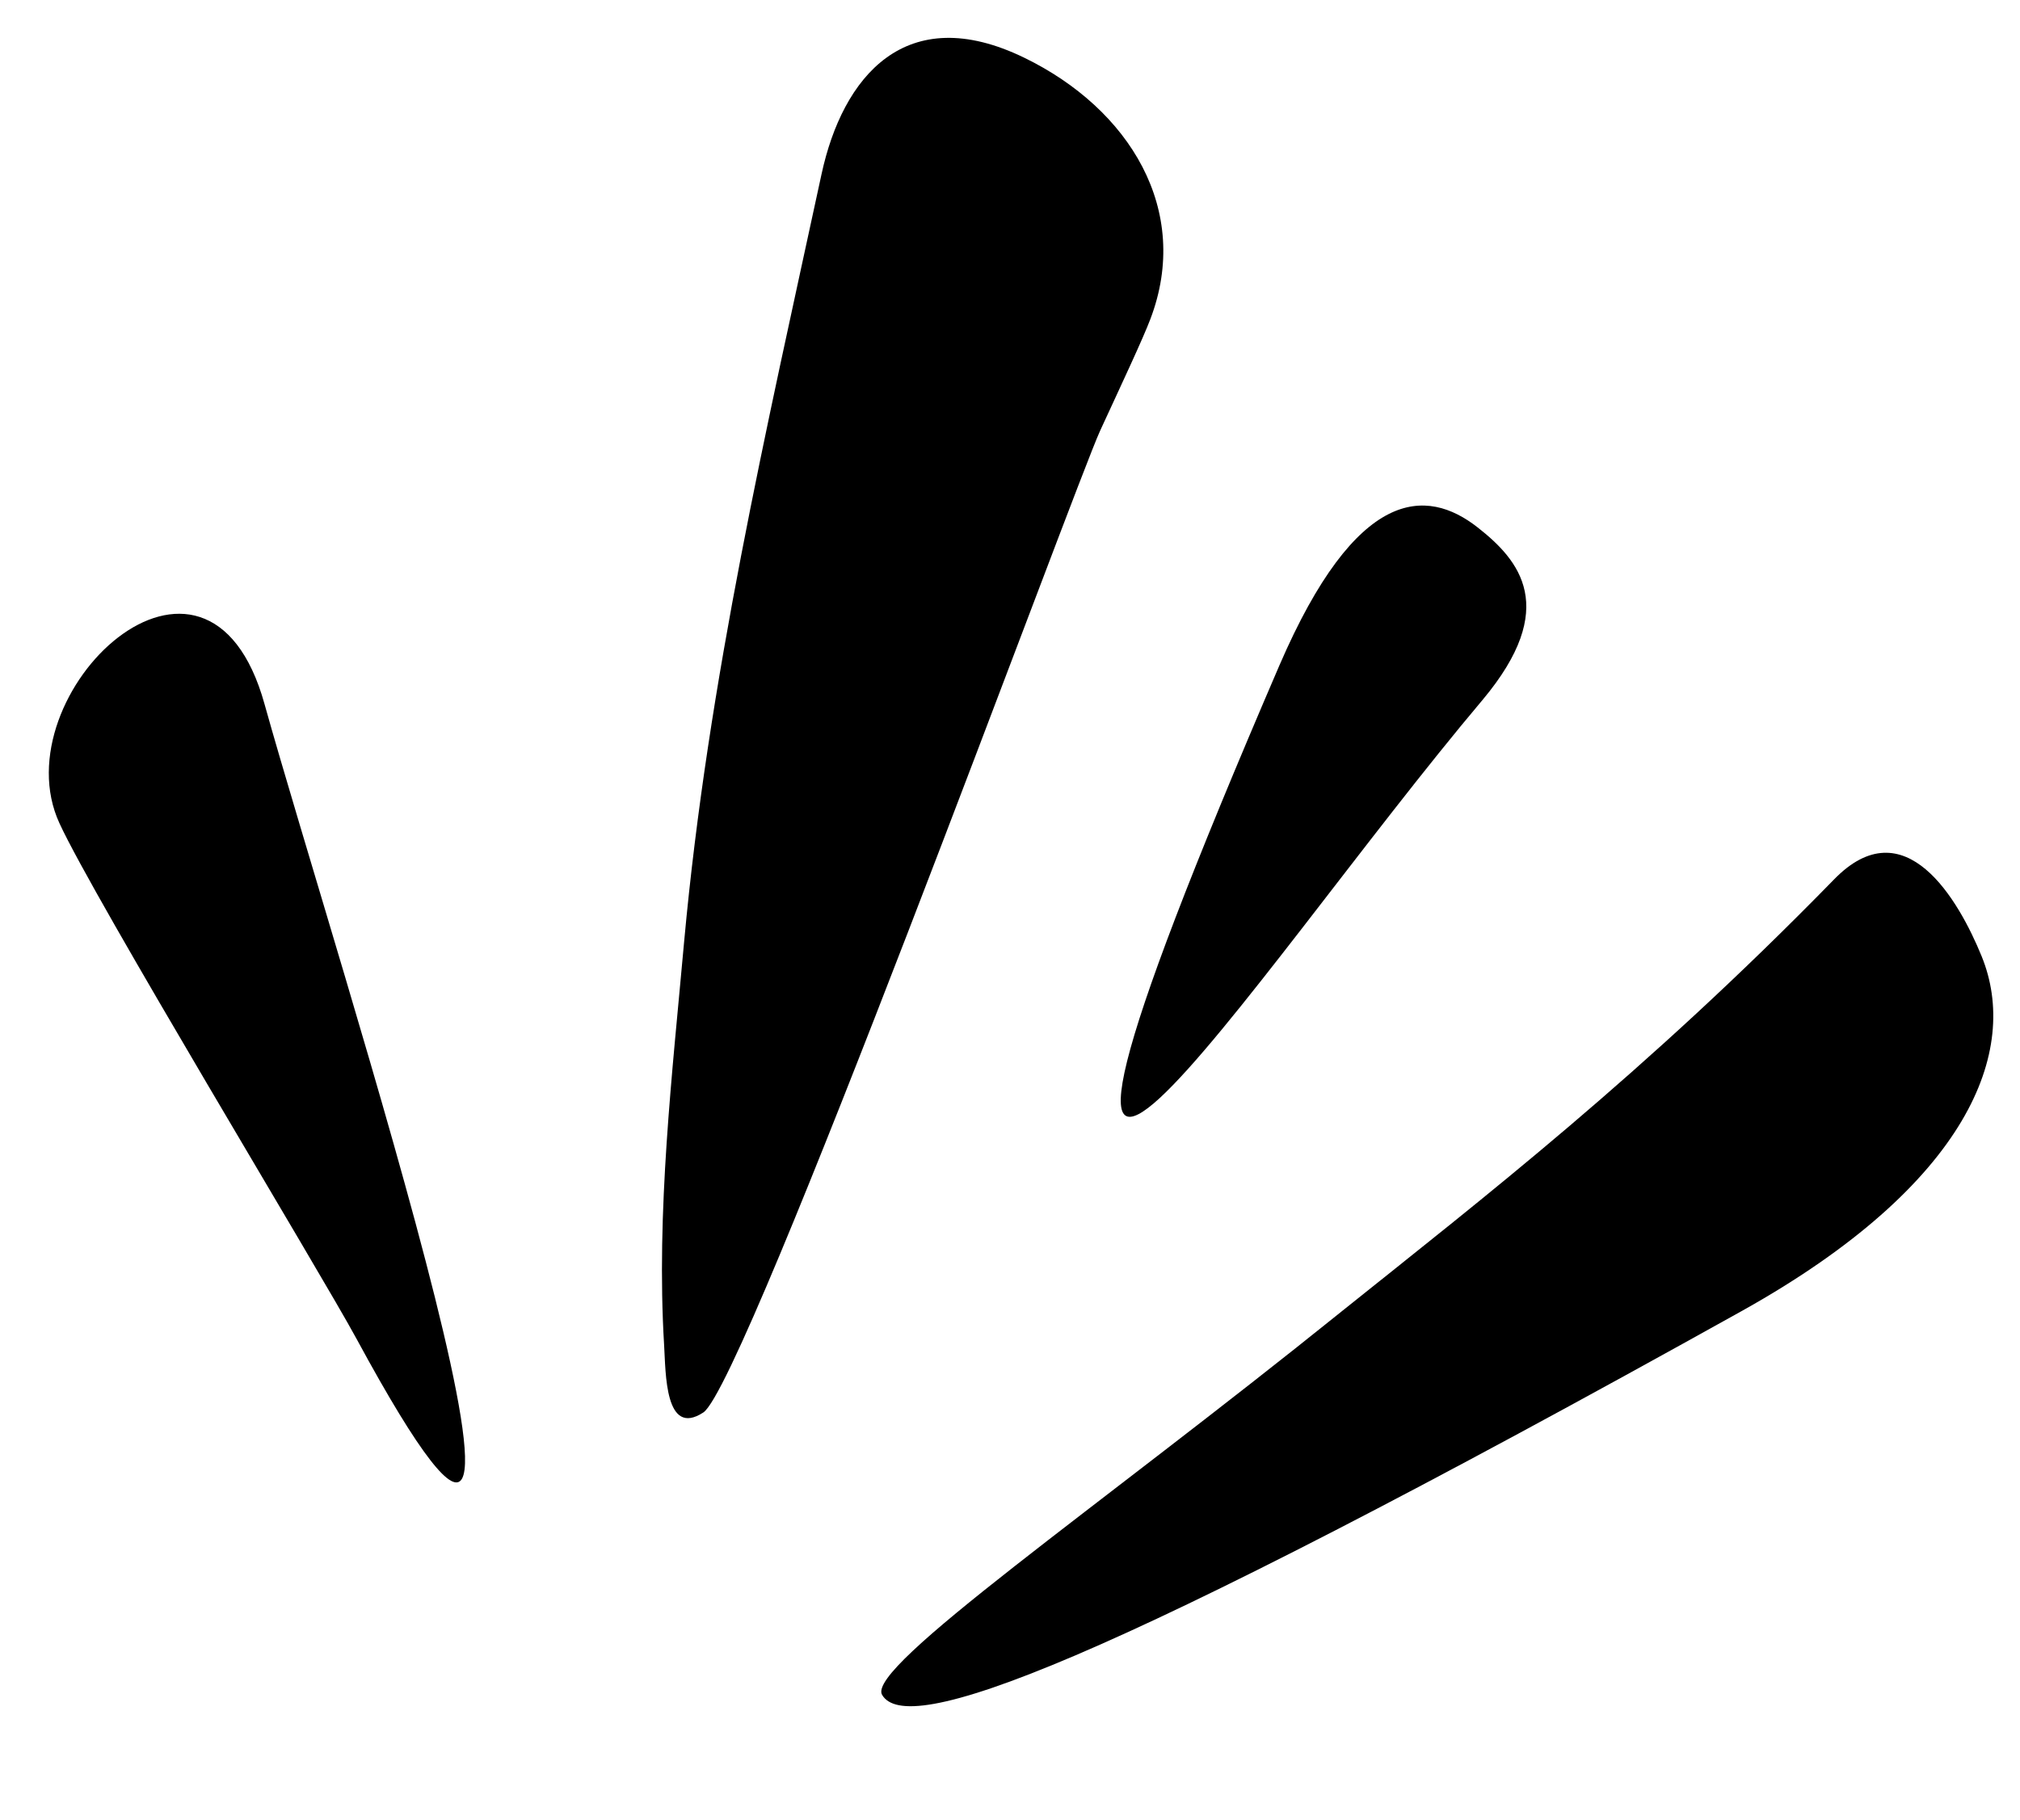
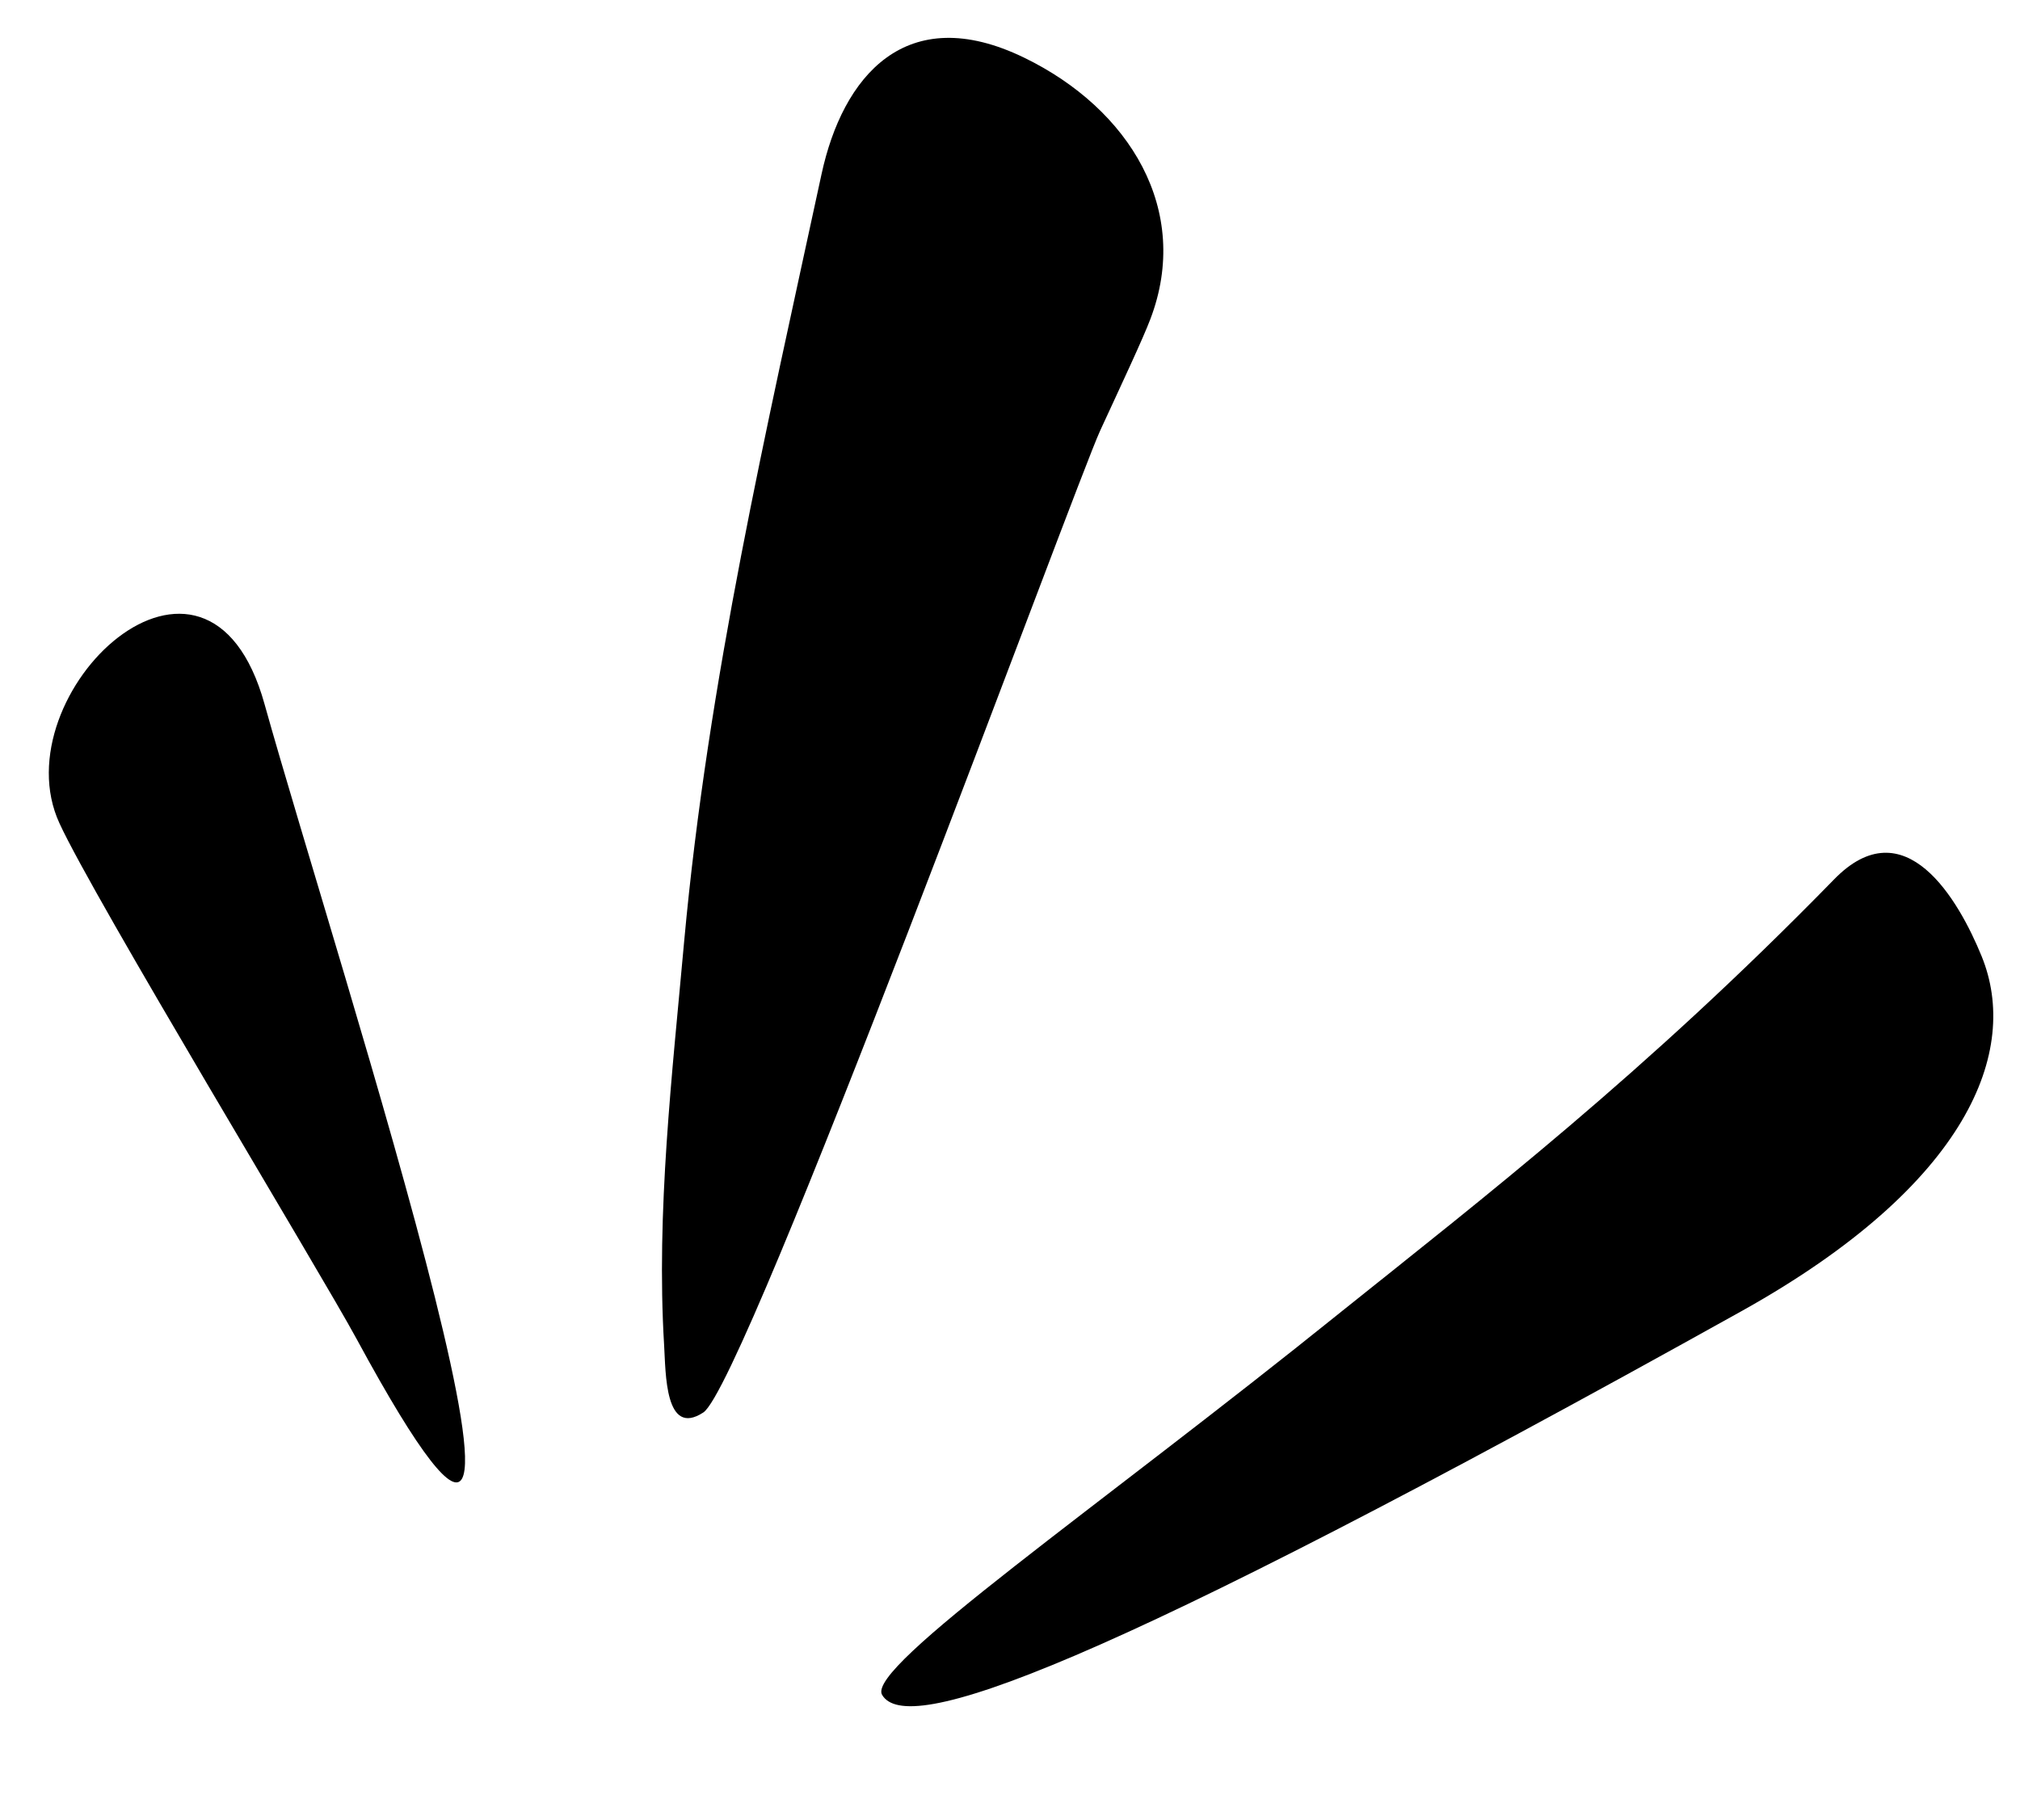
<svg xmlns="http://www.w3.org/2000/svg" data-name="Layer 1" height="1747.0" preserveAspectRatio="xMidYMid meet" version="1.0" viewBox="520.1 662.9 1938.6 1747.0" width="1938.6" zoomAndPan="magnify">
  <g id="change1_1">
    <path d="M577.12,1453.07c33,72.17,250.28,430.62,285.23,495.14,250.07,461.67-20.29-365.28-88.31-609.2C718.8,1139.42,520.1,1329.21,577.12,1453.07Z" fill-rule="evenodd" />
  </g>
  <g id="change1_2">
    <path d="M1624.1,969.23c39.82-104.54-20-201.78-120.9-250.86-114-55.47-174.5,18.3-194.67,111.69-53,245.47-108.88,485.87-131.82,736.23-11.49,127.87-27,259.6-19.24,388.21,1.58,26.16.63,88.42,37.6,64.28,40.59-26.5,356.67-890.11,380.91-942.62C1597.36,1029.83,1617,988,1624.1,969.23Z" fill-rule="evenodd" />
  </g>
  <g id="change1_3">
    <path d="M2421.92,1580.93c-22.09-54.29-73.86-144-142-73.51-181.77,186.23-337.7,306.52-472.25,414.33-234.34,188.9-456.21,341.27-441.07,368,23.17,40.1,196-17.82,826-368.89C2409.77,1799.46,2458.73,1671.4,2421.92,1580.93Z" fill-rule="evenodd" />
  </g>
  <g id="change1_4">
-     <path d="M1943.09,1334.56c74-88.49,35.17-134-5-165.47-48.84-38.23-115.83-39.57-190.13,132.5C1403.12,2102.63,1721.22,1597.41,1943.09,1334.56Z" fill-rule="evenodd" />
-   </g>
+     </g>
</svg>